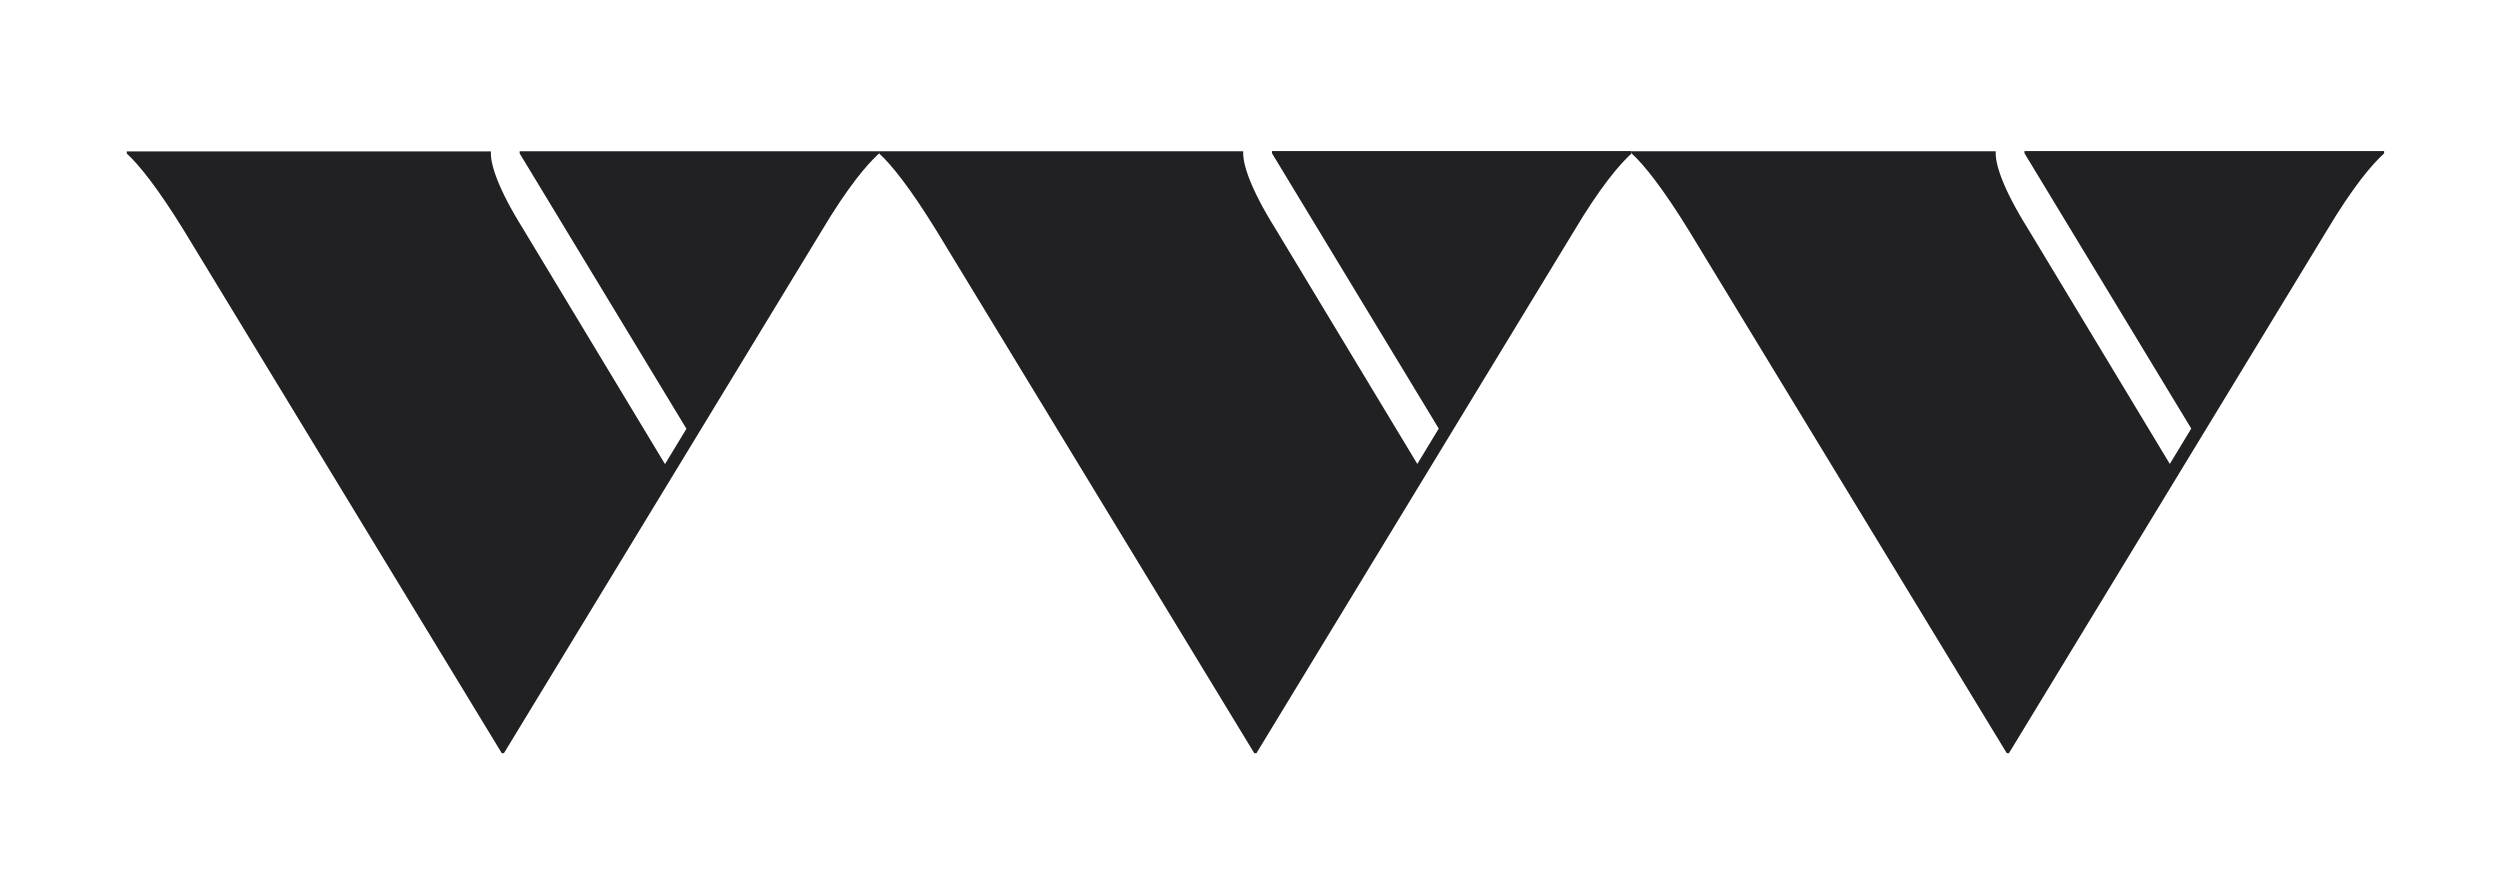
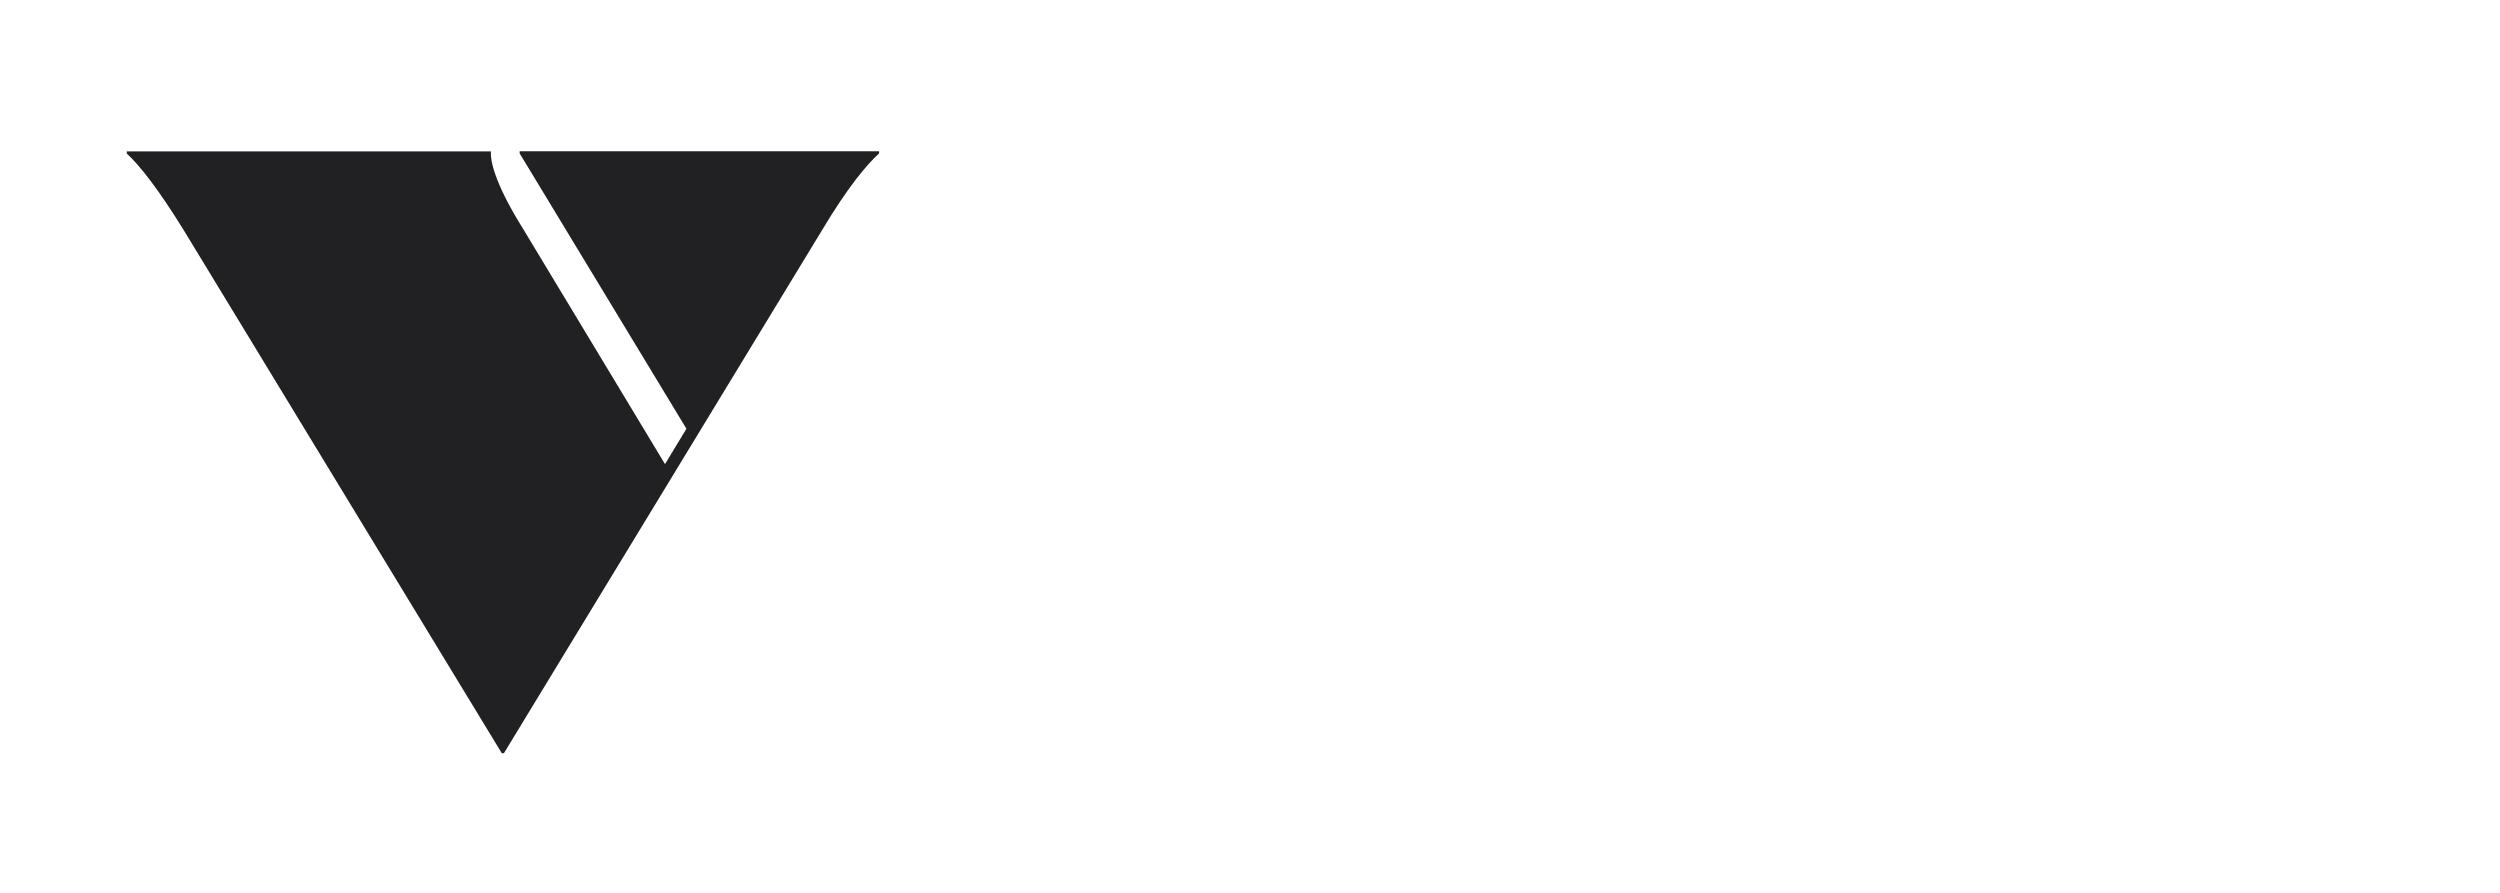
<svg xmlns="http://www.w3.org/2000/svg" viewBox="0 0 140 50" version="1.1">
  <defs>
    <style>
      .cls-1 {
        fill: #212023;
      }
    </style>
  </defs>
  <g>
    <g id="Layer_1">
      <g>
        <path d="M49.23,8.47v.12c-.68.62-1.74,1.86-3.22,4.34l-17.79,29.25h-.12L10.32,12.94c-1.49-2.42-2.54-3.72-3.22-4.34v-.12h20.39v.12c0,.62.37,1.92,1.8,4.21l7.95,13.18,1.2-1.98-9.34-15.42v-.12h20.14Z" class="cls-1" />
-         <path d="M91.37,8.47v.12c-.68.62-1.74,1.86-3.22,4.34l-17.79,29.25h-.12l-17.79-29.25c-1.49-2.42-2.54-3.72-3.22-4.34v-.12h20.39v.12c0,.62.37,1.92,1.8,4.21l7.95,13.18,1.2-1.98-9.34-15.42v-.12h20.14Z" class="cls-1" />
-         <path d="M133.51,8.47v.12c-.68.62-1.74,1.86-3.22,4.34l-17.79,29.25h-.12l-17.79-29.25c-1.49-2.42-2.54-3.72-3.22-4.34v-.12h20.39v.12c0,.62.37,1.92,1.8,4.21l7.95,13.18,1.2-1.98-9.34-15.42v-.12h20.14Z" class="cls-1" />
      </g>
    </g>
  </g>
</svg>